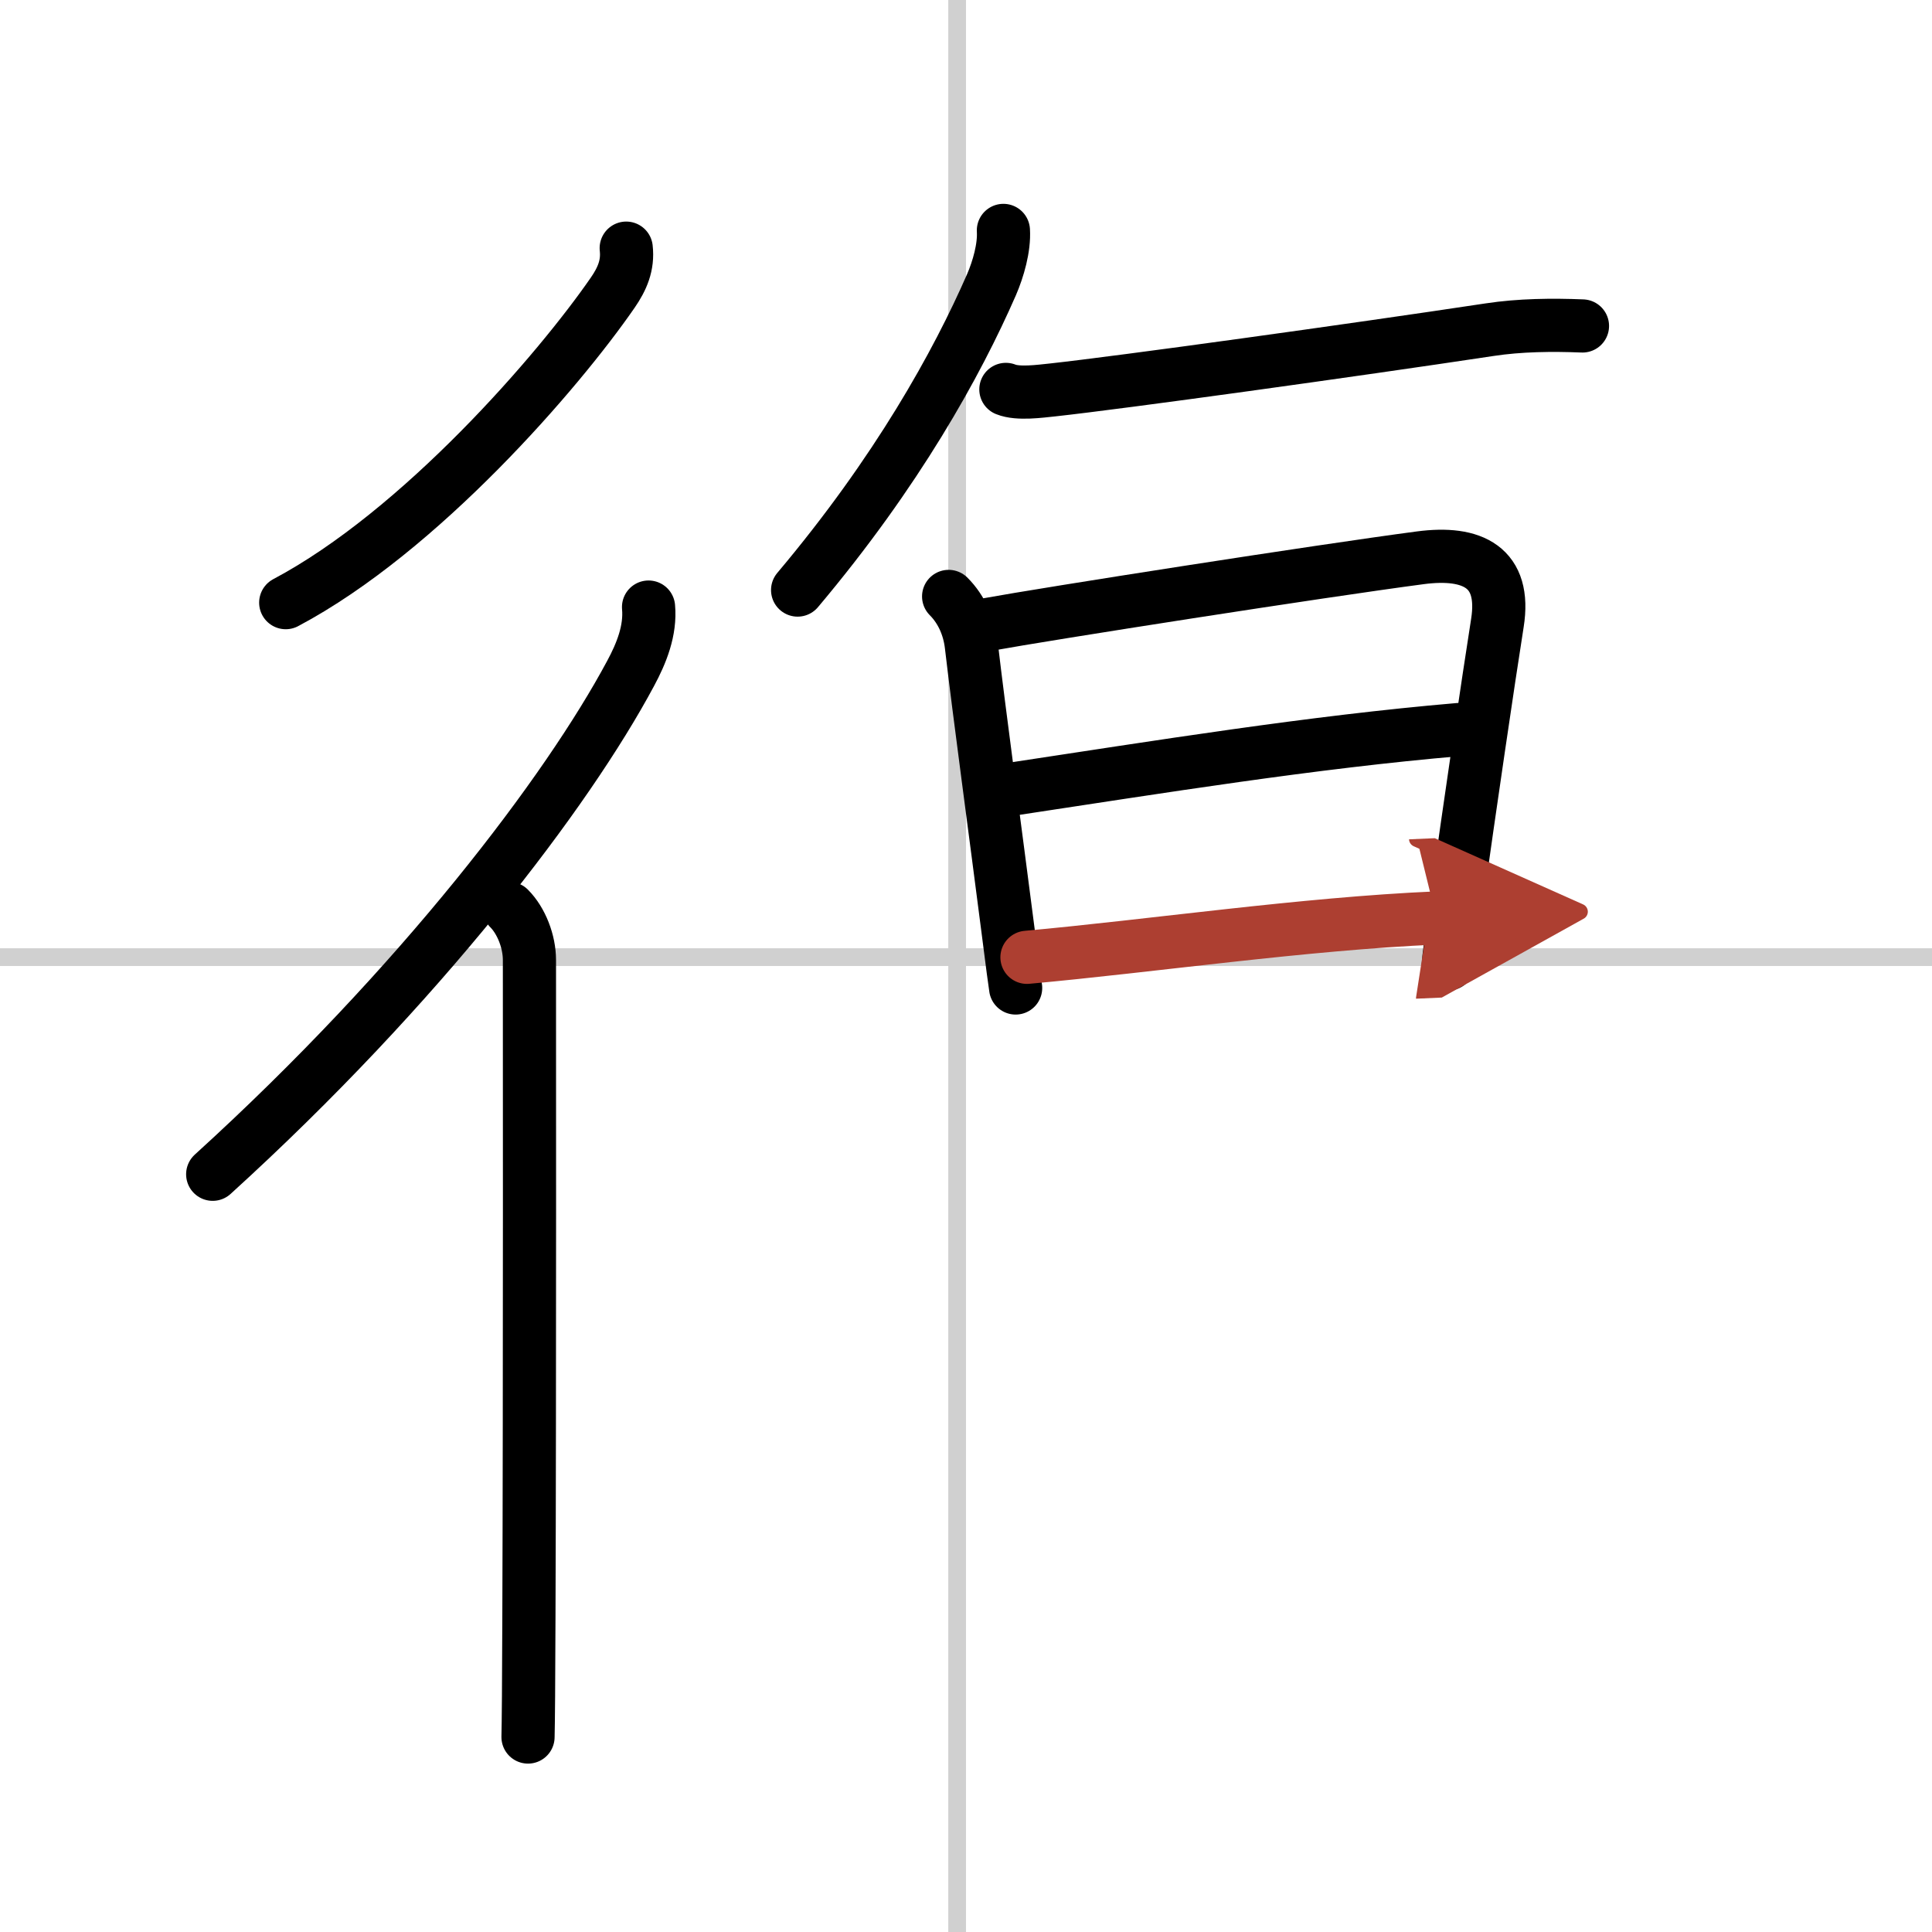
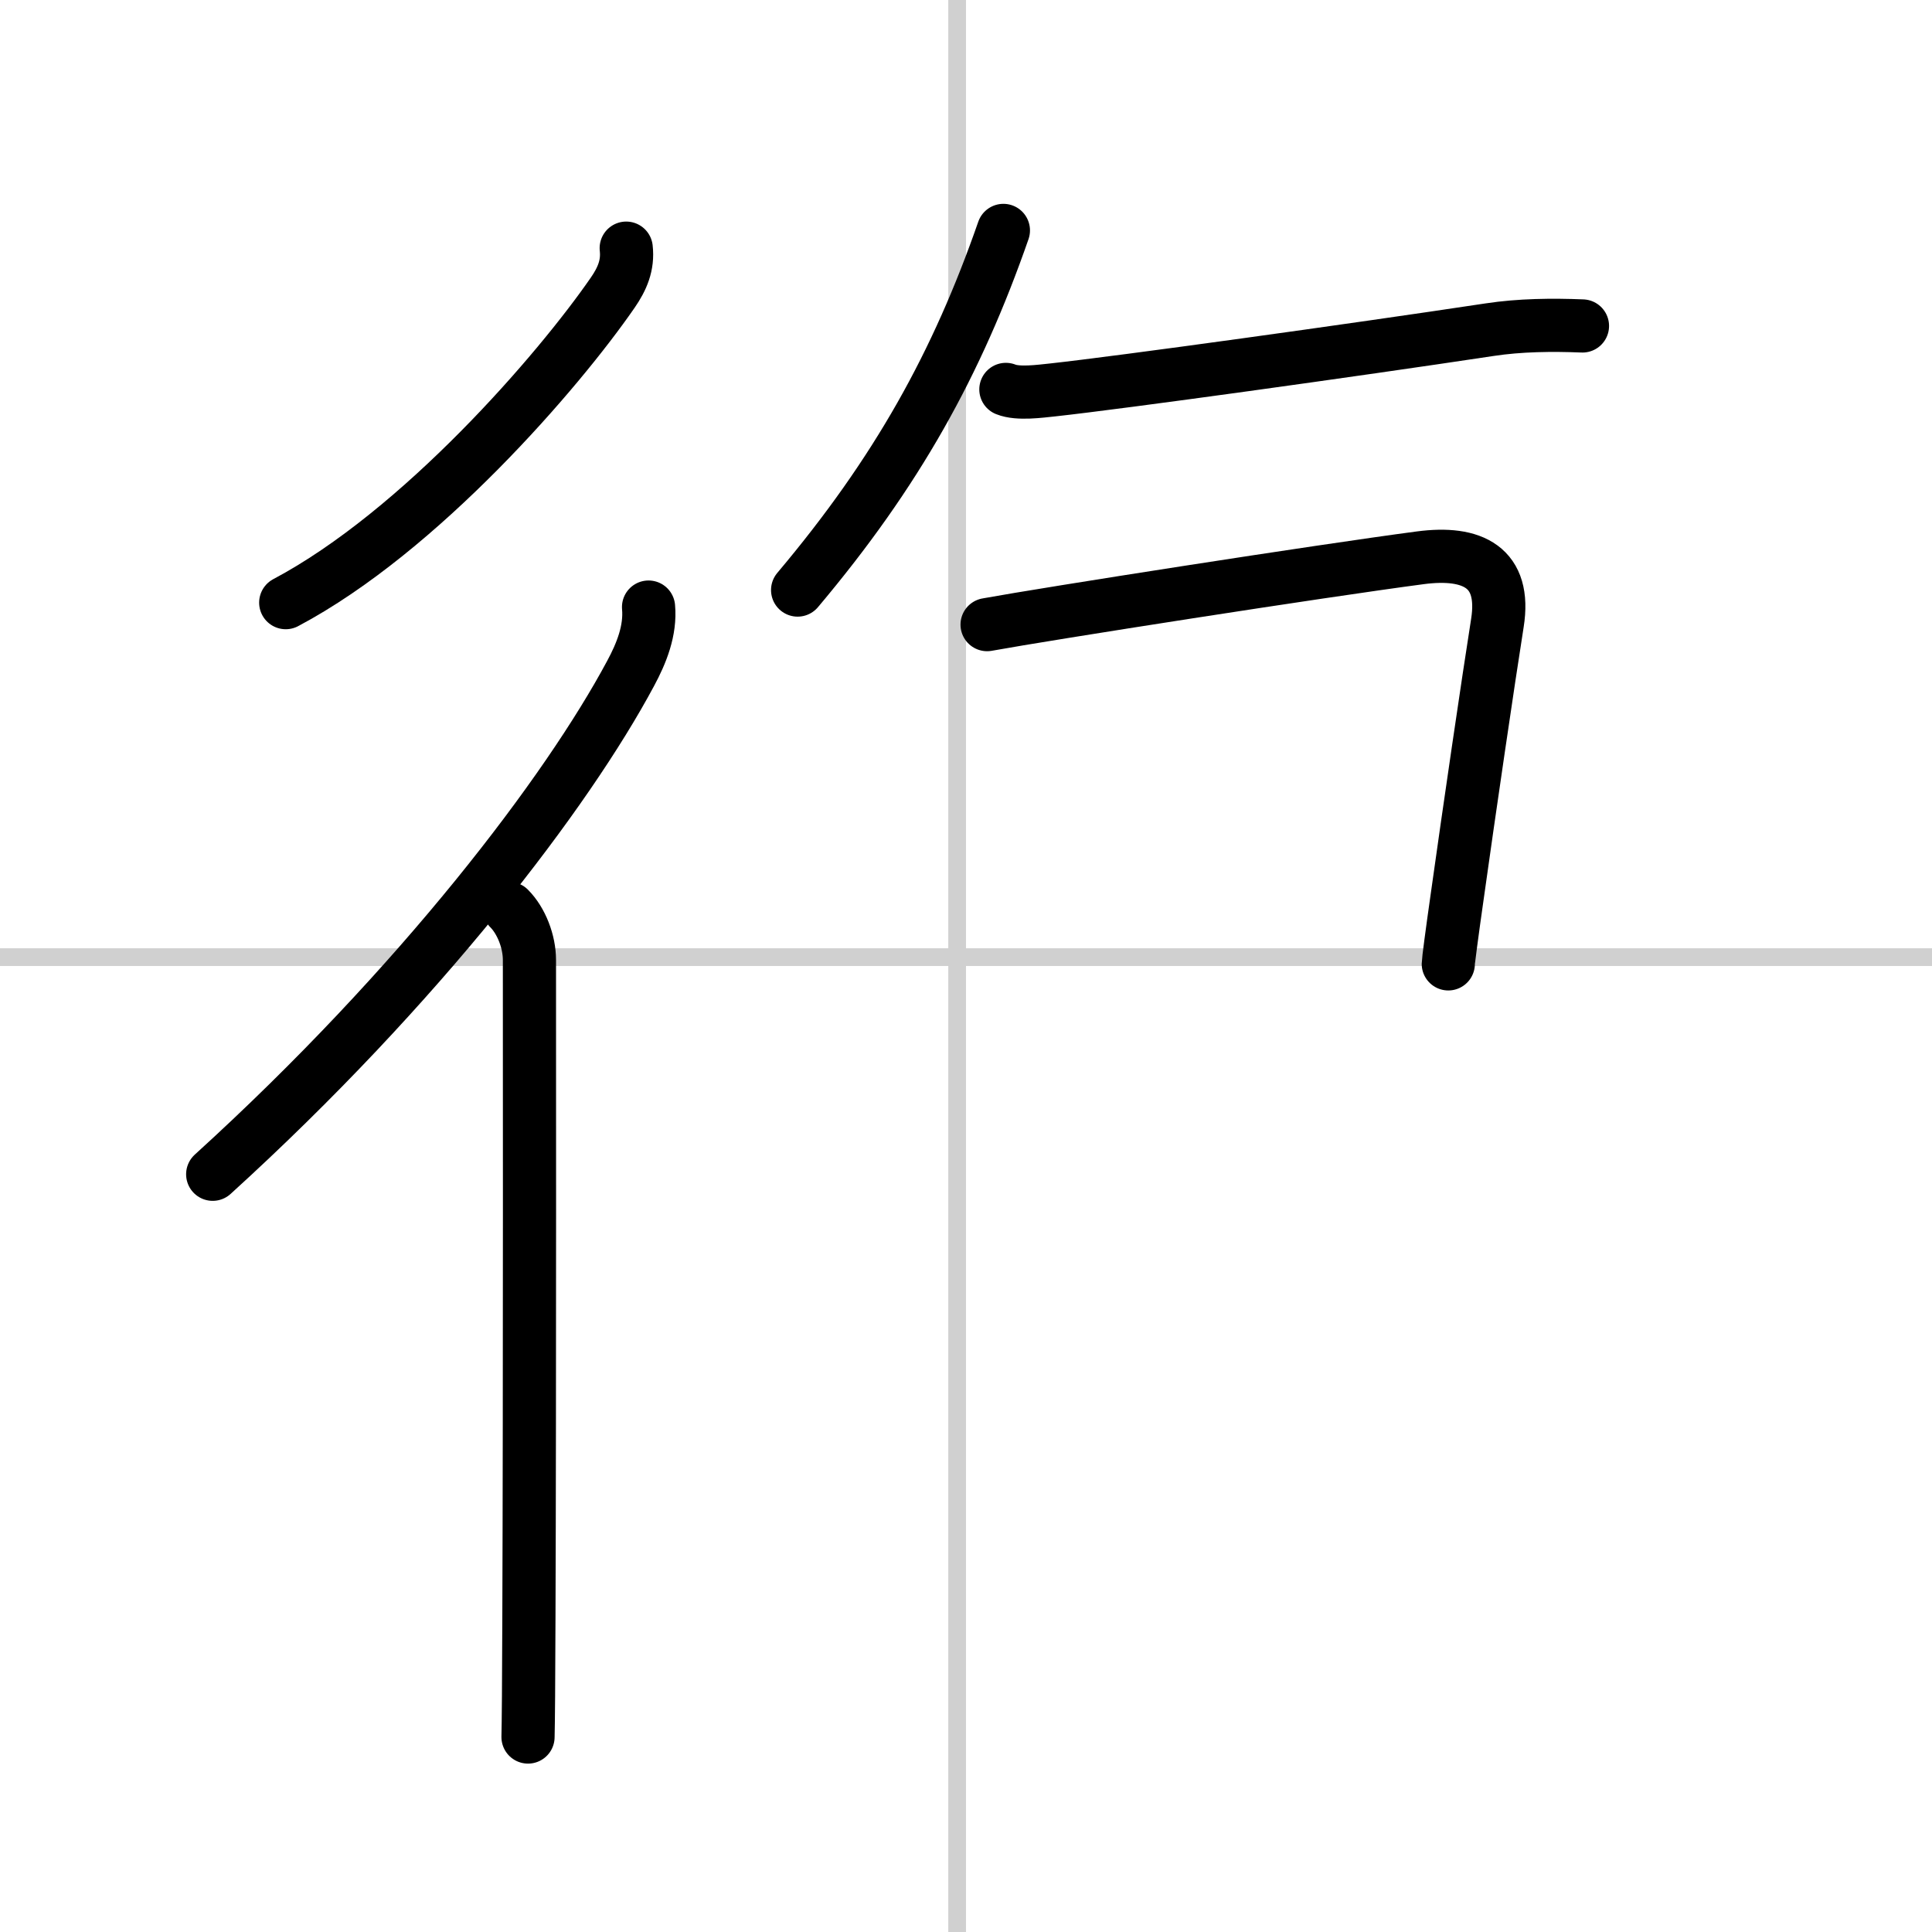
<svg xmlns="http://www.w3.org/2000/svg" width="400" height="400" viewBox="0 0 109 109">
  <defs>
    <marker id="a" markerWidth="4" orient="auto" refX="1" refY="5" viewBox="0 0 10 10">
-       <polyline points="0 0 10 5 0 10 1 5" fill="#ad3f31" stroke="#ad3f31" />
-     </marker>
+       </marker>
  </defs>
  <g fill="none" stroke="#000" stroke-linecap="round" stroke-linejoin="round" stroke-width="3">
    <rect width="100%" height="100%" fill="#fff" stroke="#fff" />
    <line x1="54" x2="54" y2="109" stroke="#d0d0d0" stroke-width="1" />
    <line x2="109" y1="54" y2="54" stroke="#d0d0d0" stroke-width="1" />
    <path d="M35.33,14c0.11,0.97-0.23,1.74-0.76,2.51C31.52,20.93,23.72,29.97,16.12,34" />
    <path d="M36.59,34.25c0.12,1.32-0.4,2.61-1.01,3.74C32.03,44.63,23.74,55.58,12,66.25" />
    <path d="m28.72 51.25c0.7 0.7 1.15 1.88 1.15 2.91 0 0.4 0.02 24.78-0.03 37.09-0.01 3.51-0.03 6.04-0.05 6.75" />
-     <path d="M56.61,13c0.06,0.97-0.29,2.18-0.67,3.06C54,20.5,50.62,26.62,45,33.29" />
+     <path d="M56.61,13C54,20.5,50.62,26.62,45,33.29" />
    <path d="m56.75 21.97c0.69 0.28 1.94 0.1 2.63 0.03 3.85-0.42 16.91-2.23 24.66-3.4 1.7-0.26 3.53-0.28 5.24-0.21" />
-     <path d="m53.52 33.65c0.73 0.73 1.16 1.72 1.28 2.75 0.45 3.85 1.35 10.46 2.07 16.08 0.23 1.82 0.4 3.09 0.43 3.26" />
    <path d="m55.69 35.24c3.46-0.63 18.76-3.02 24.44-3.77 2.95-0.39 4.85 0.53 4.35 3.68s-1.61 10.73-2.26 15.38c-0.31 2.17-0.51 3.71-0.51 3.85" />
-     <path d="m56.83 44.56c8.67-1.31 17.17-2.69 25.47-3.4" />
-     <path d="m57.94 54.01c7.06-0.64 15.56-1.89 23.1-2.22" marker-end="url(#a)" stroke="#ad3f31" />
  </g>
</svg>